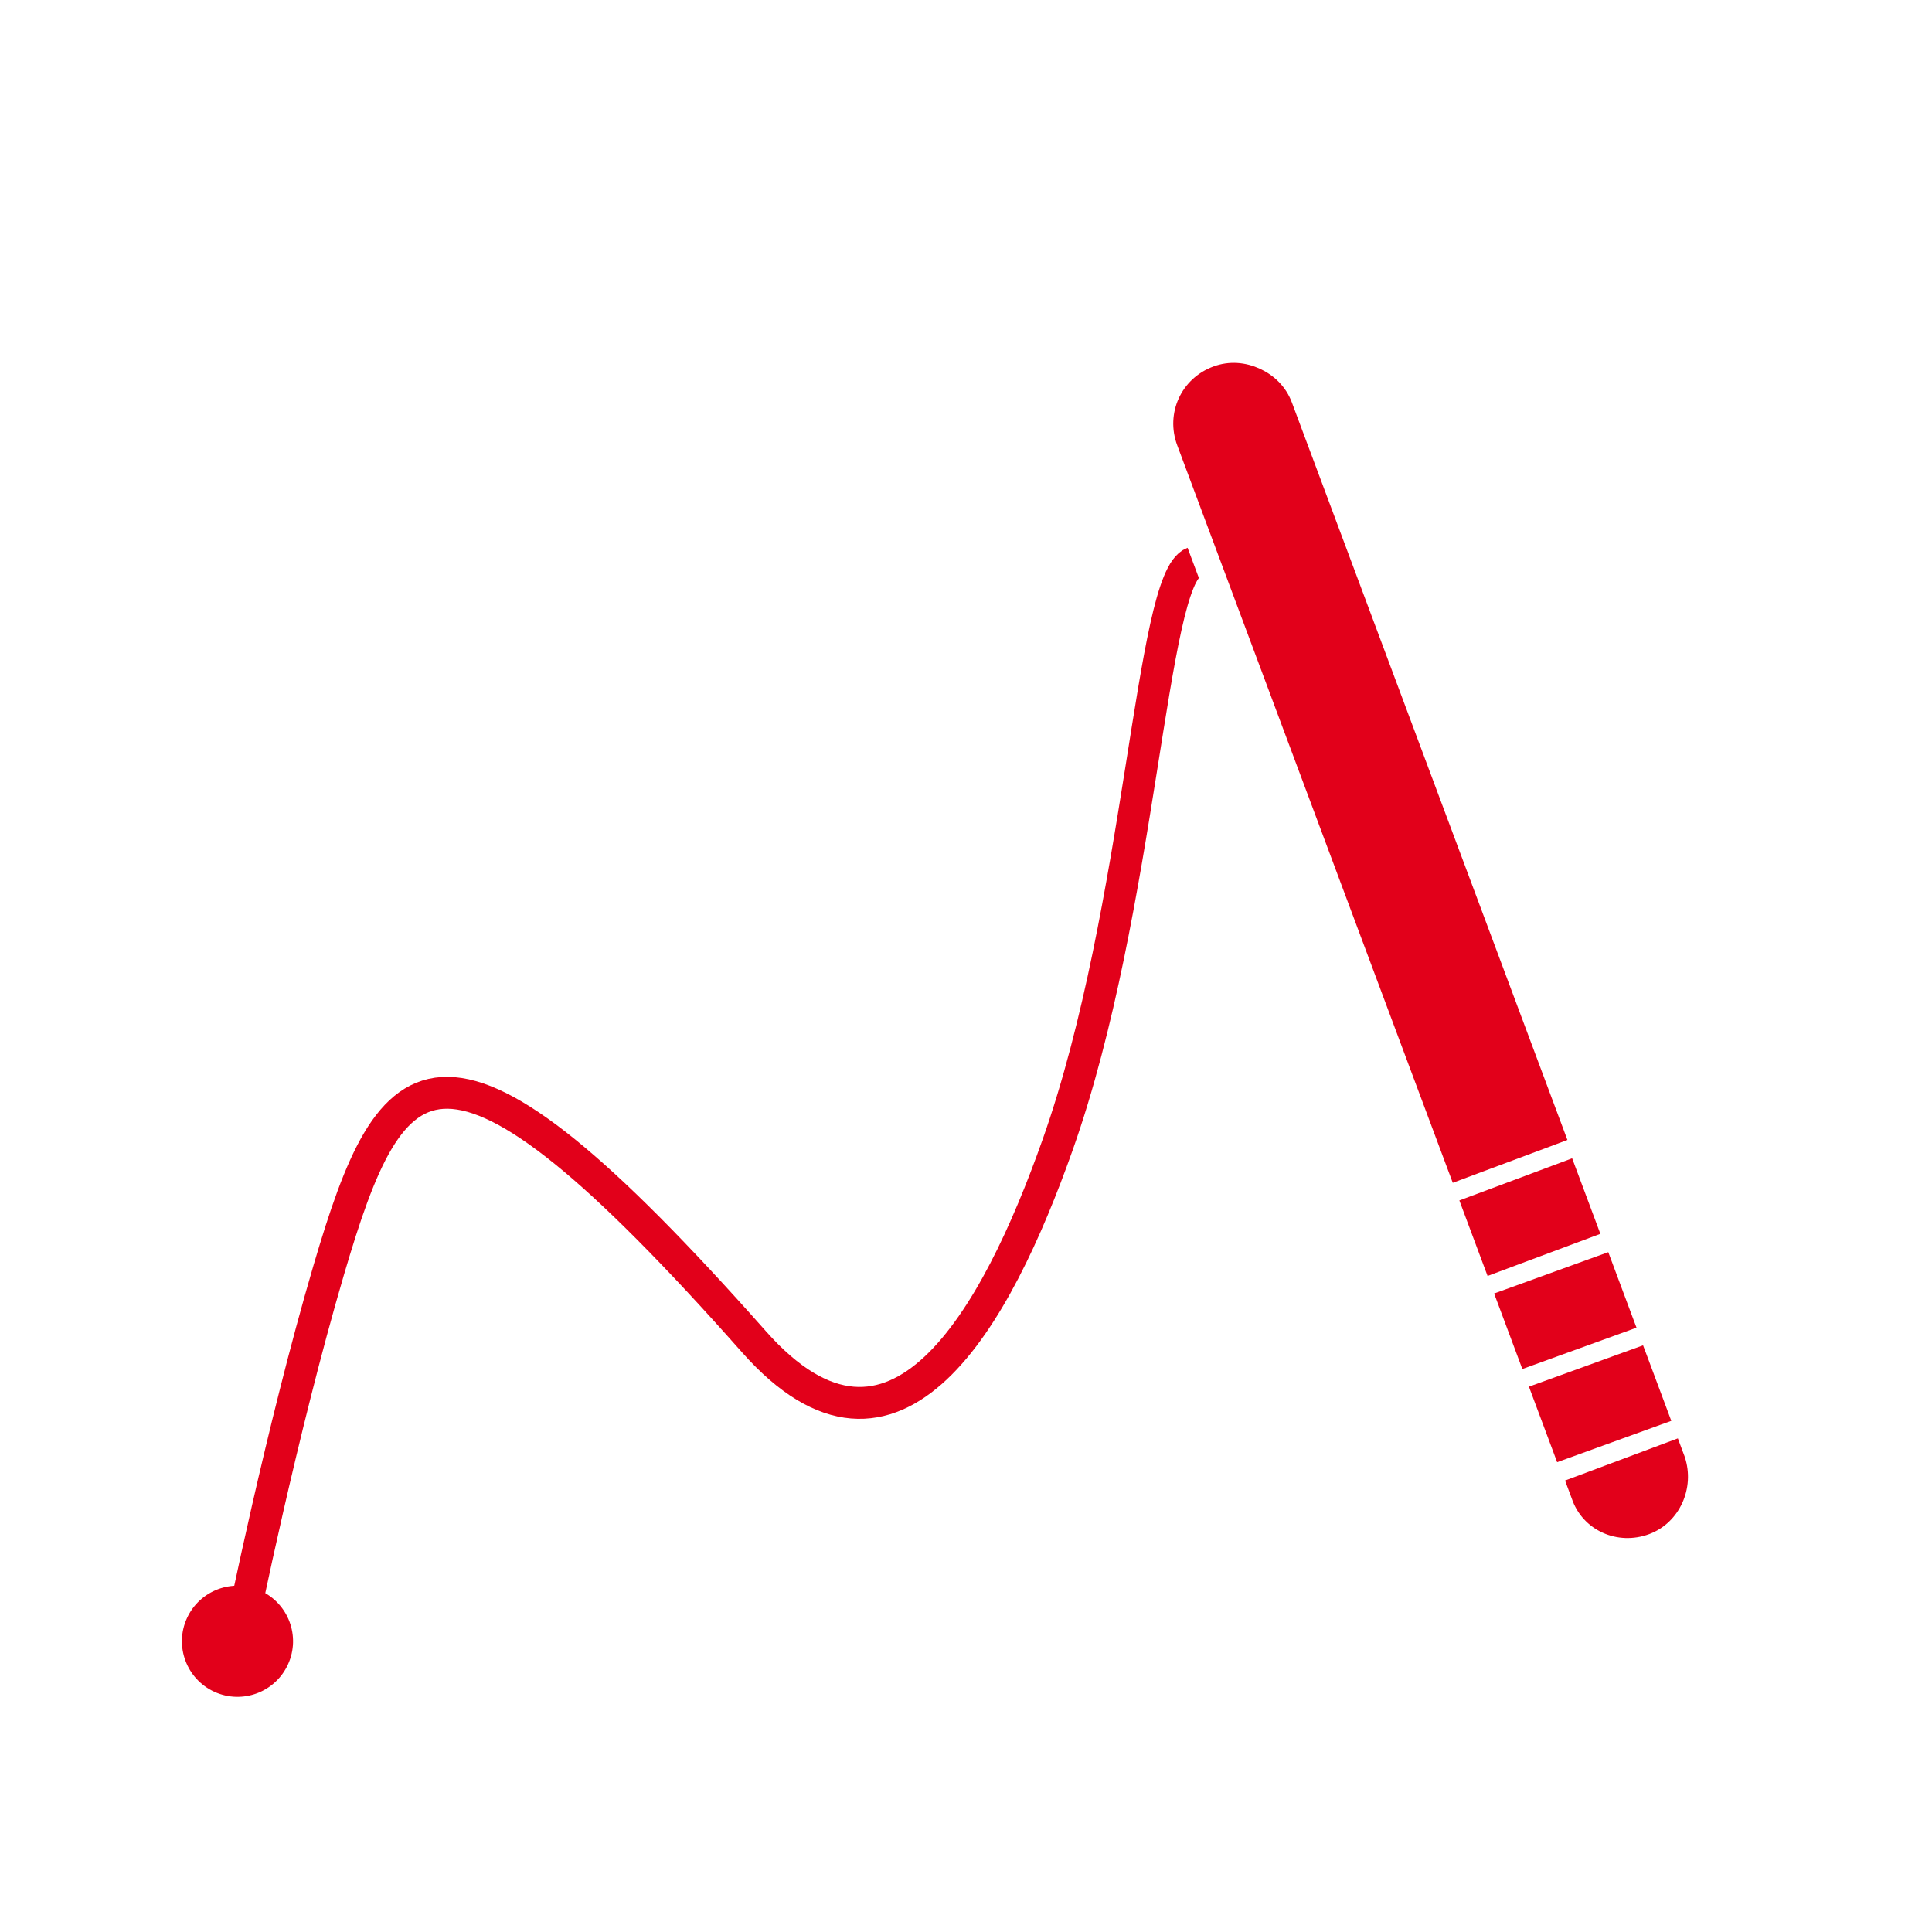
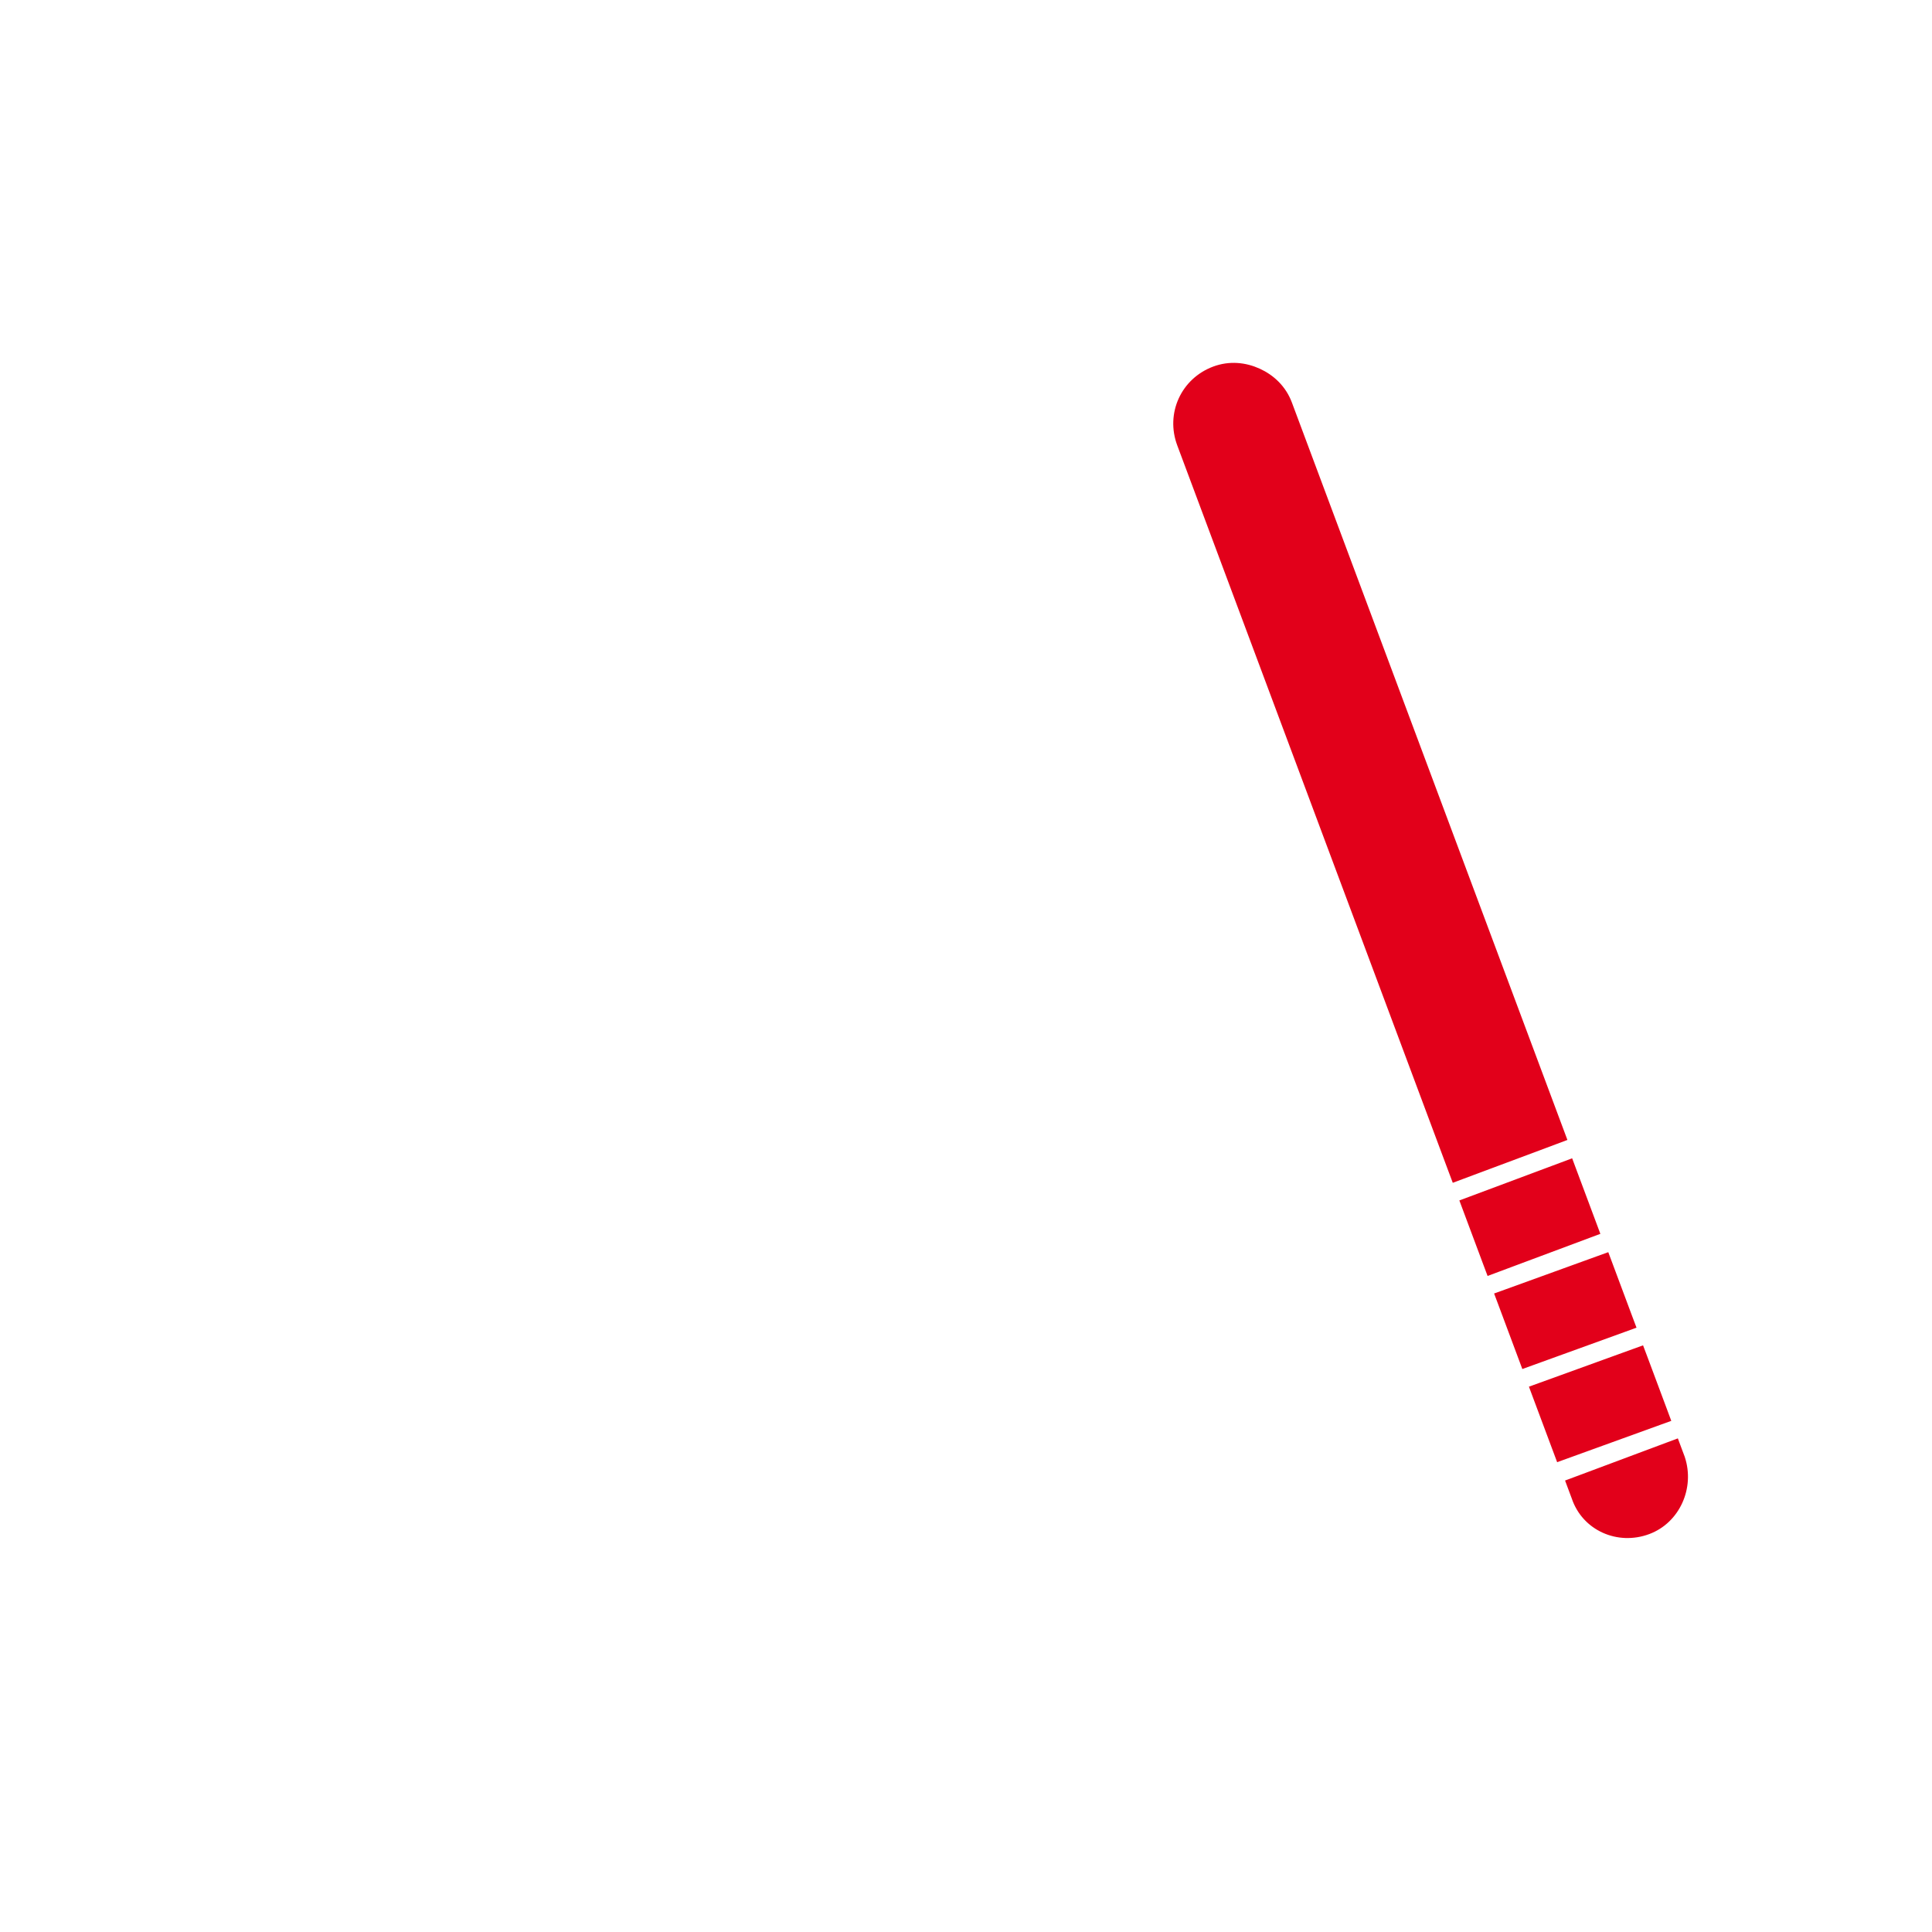
<svg xmlns="http://www.w3.org/2000/svg" width="110" height="110" viewBox="0 0 110 110" fill="none">
  <g clip-path="url(#clip0_80_861)">
    <path d="M91.489 72.013L91.376 71.71L91.072 71.82L85.8 73.729L85.49 73.841L85.606 74.15L86.755 77.227L86.868 77.53L87.172 77.42L92.444 75.511L92.754 75.398L92.638 75.09L91.489 72.013ZM84.773 71.922L84.888 72.228L85.193 72.114L90.392 70.172L90.698 70.058L90.584 69.752L89.434 66.675L89.32 66.369L89.014 66.484L83.815 68.426L83.51 68.54L83.624 68.846L84.773 71.922ZM93.471 77.317L93.357 77.015L93.053 77.125L87.782 79.034L87.472 79.146L87.587 79.455L88.737 82.532L88.85 82.834L89.154 82.724L94.425 80.815L94.735 80.703L94.62 80.394L93.471 77.317ZM88.516 64.828L88.822 64.713L88.708 64.407L73.249 23.032C72.937 22.196 72.312 21.619 71.59 21.289C70.867 20.96 70.022 20.866 69.186 21.178C67.532 21.797 66.715 23.588 67.333 25.242L82.791 66.618L82.906 66.924L83.212 66.809L88.516 64.828ZM89.834 84.373L89.528 84.487L89.642 84.793L89.799 85.212C90.345 86.846 92.145 87.652 93.791 87.037C95.345 86.456 96.149 84.666 95.615 83.058L95.615 83.058L95.611 83.046L95.452 82.622L95.338 82.316L95.032 82.43L89.834 84.373Z" fill="#E2001A" stroke="#E2001A" stroke-width="0.653" />
-     <path d="M67.933 32.038C65.513 32.943 64.997 51.656 60.224 65.162C56.733 75.038 50.963 85.47 42.93 76.398C25.135 56.301 22.323 60.047 18.717 72.31C16.013 81.508 13.769 92.654 13.769 92.654" stroke="#E2001A" stroke-width="1.815" />
-     <path d="M16.399 94.759C15.675 96.349 13.798 97.049 12.209 96.325C10.619 95.6 9.918 93.723 10.643 92.134C11.368 90.544 13.244 89.843 14.834 90.568C16.424 91.293 17.125 93.169 16.399 94.759Z" fill="#E2001A" />
  </g>
  <defs>
    <clipPath id="clip0_80_861">
      <rect width="110" height="110" fill="white" />
    </clipPath>
  </defs>
</svg>